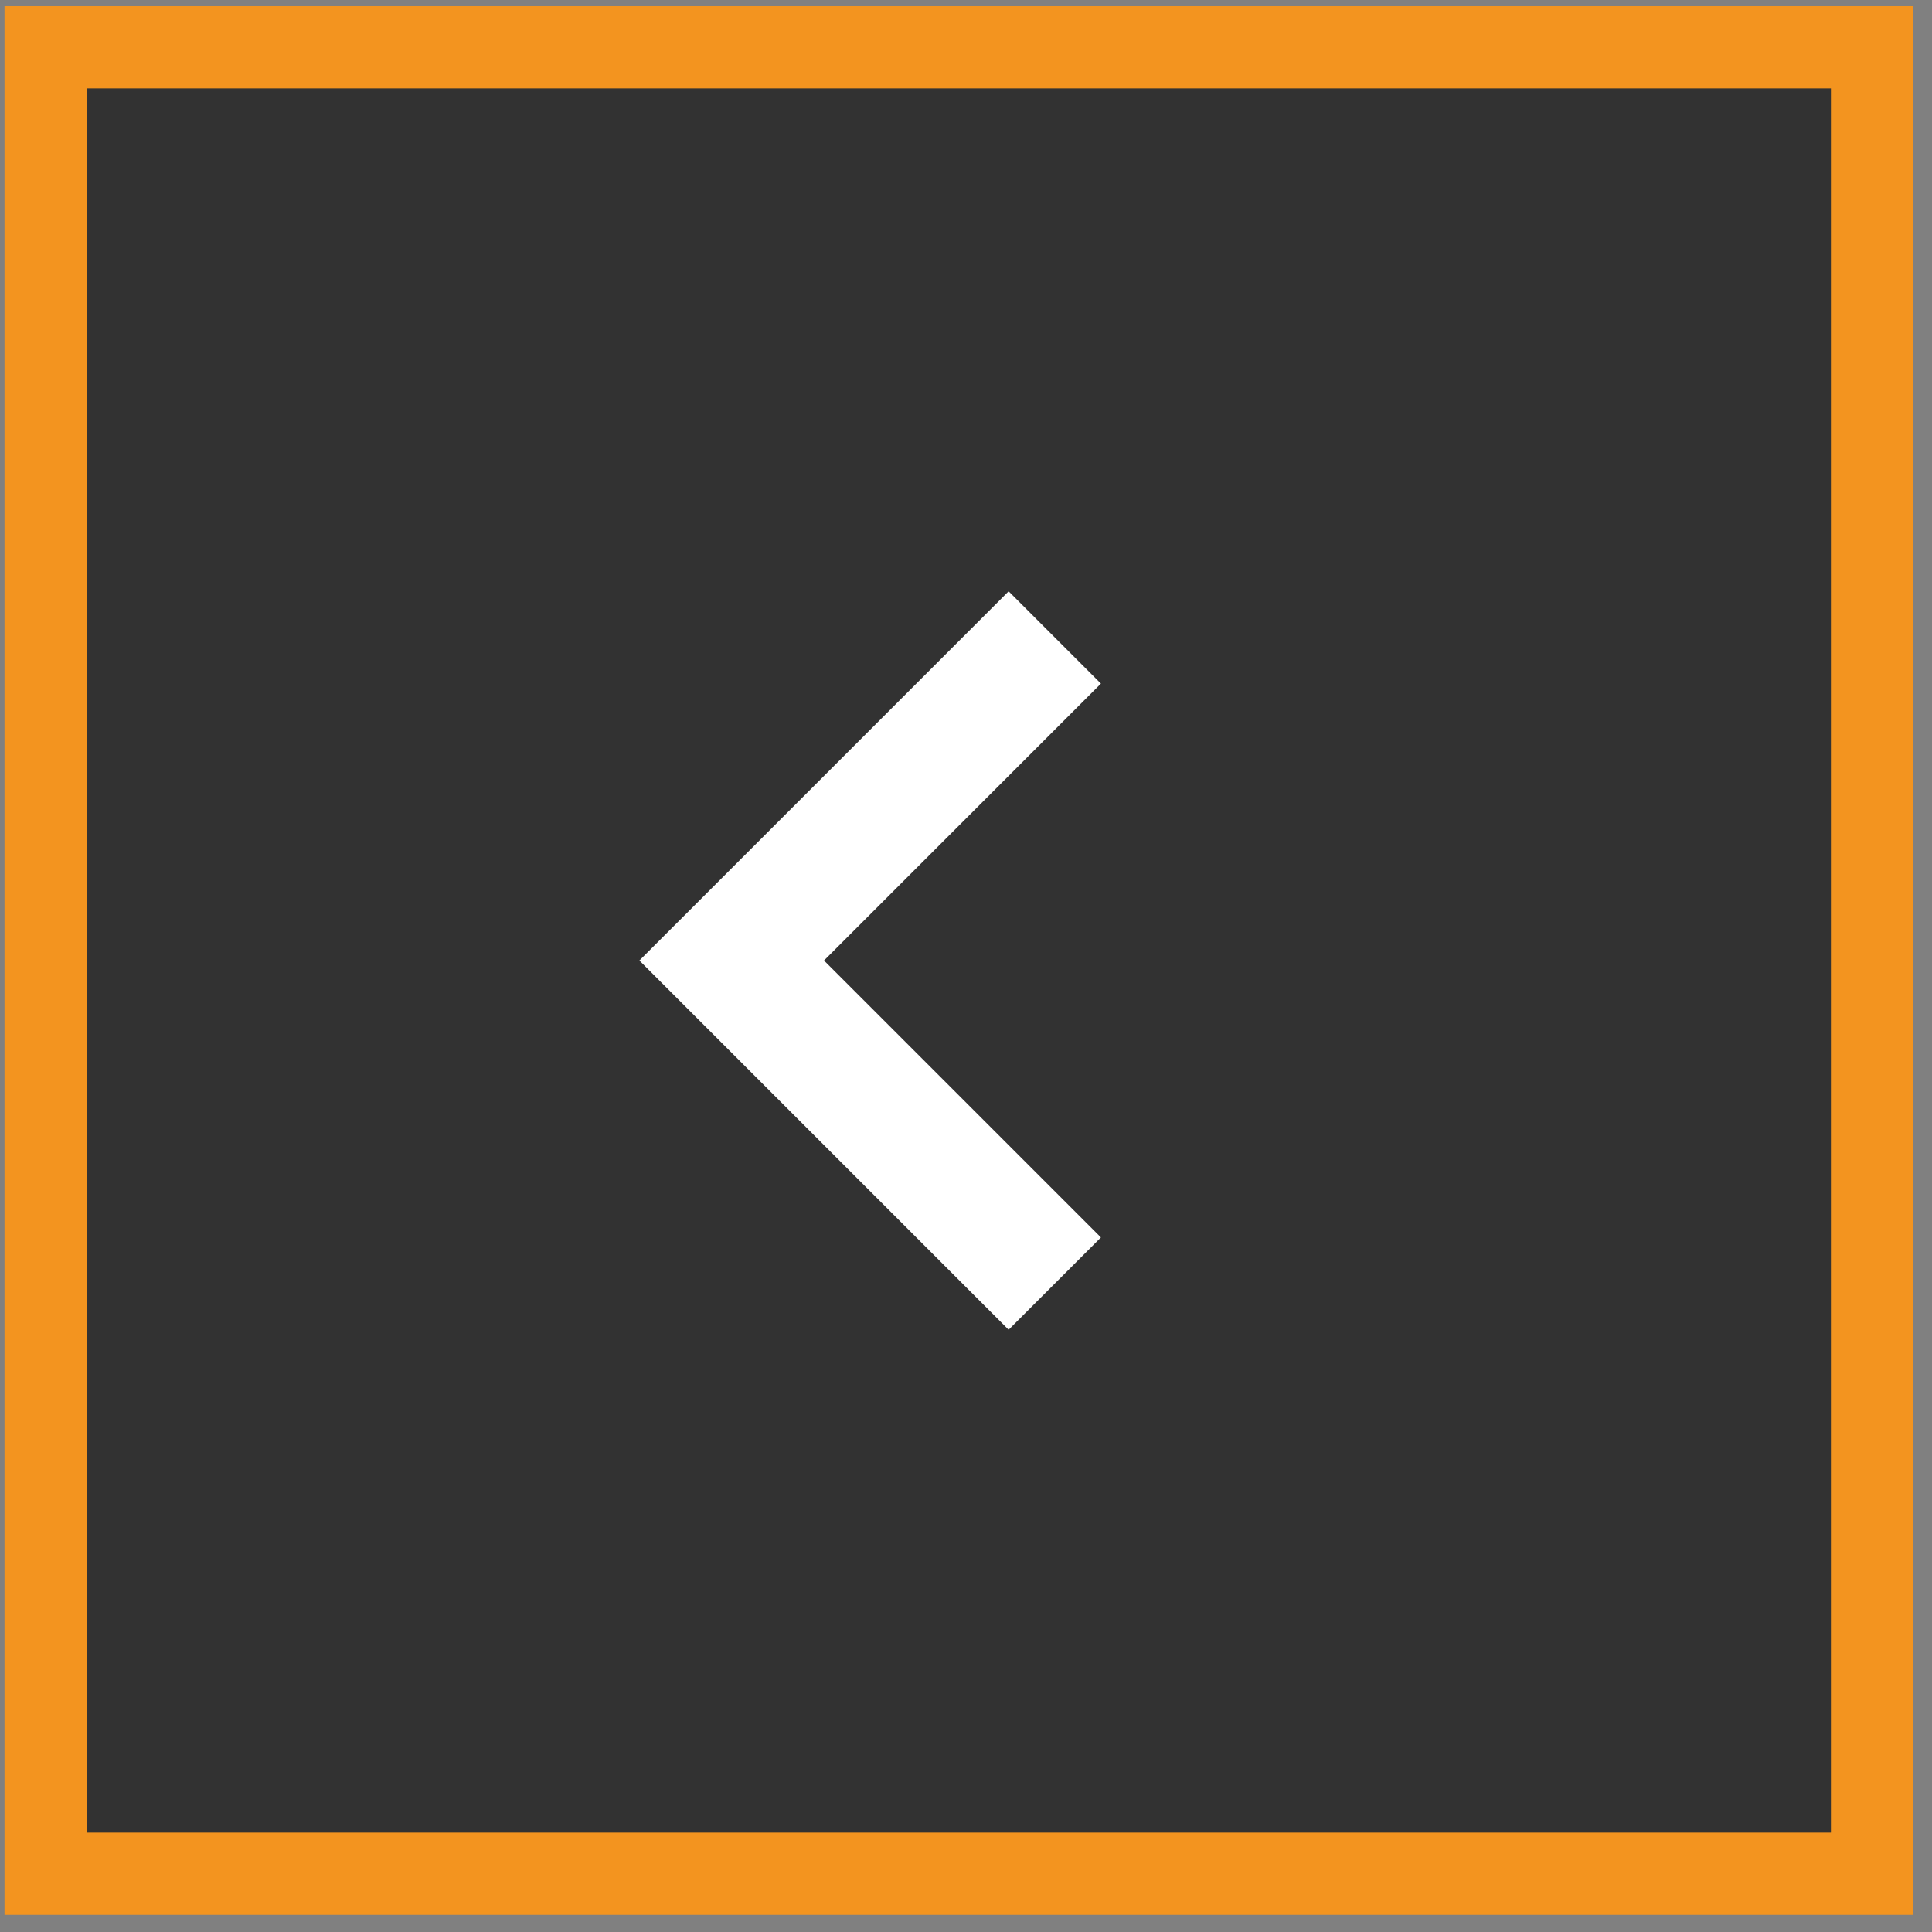
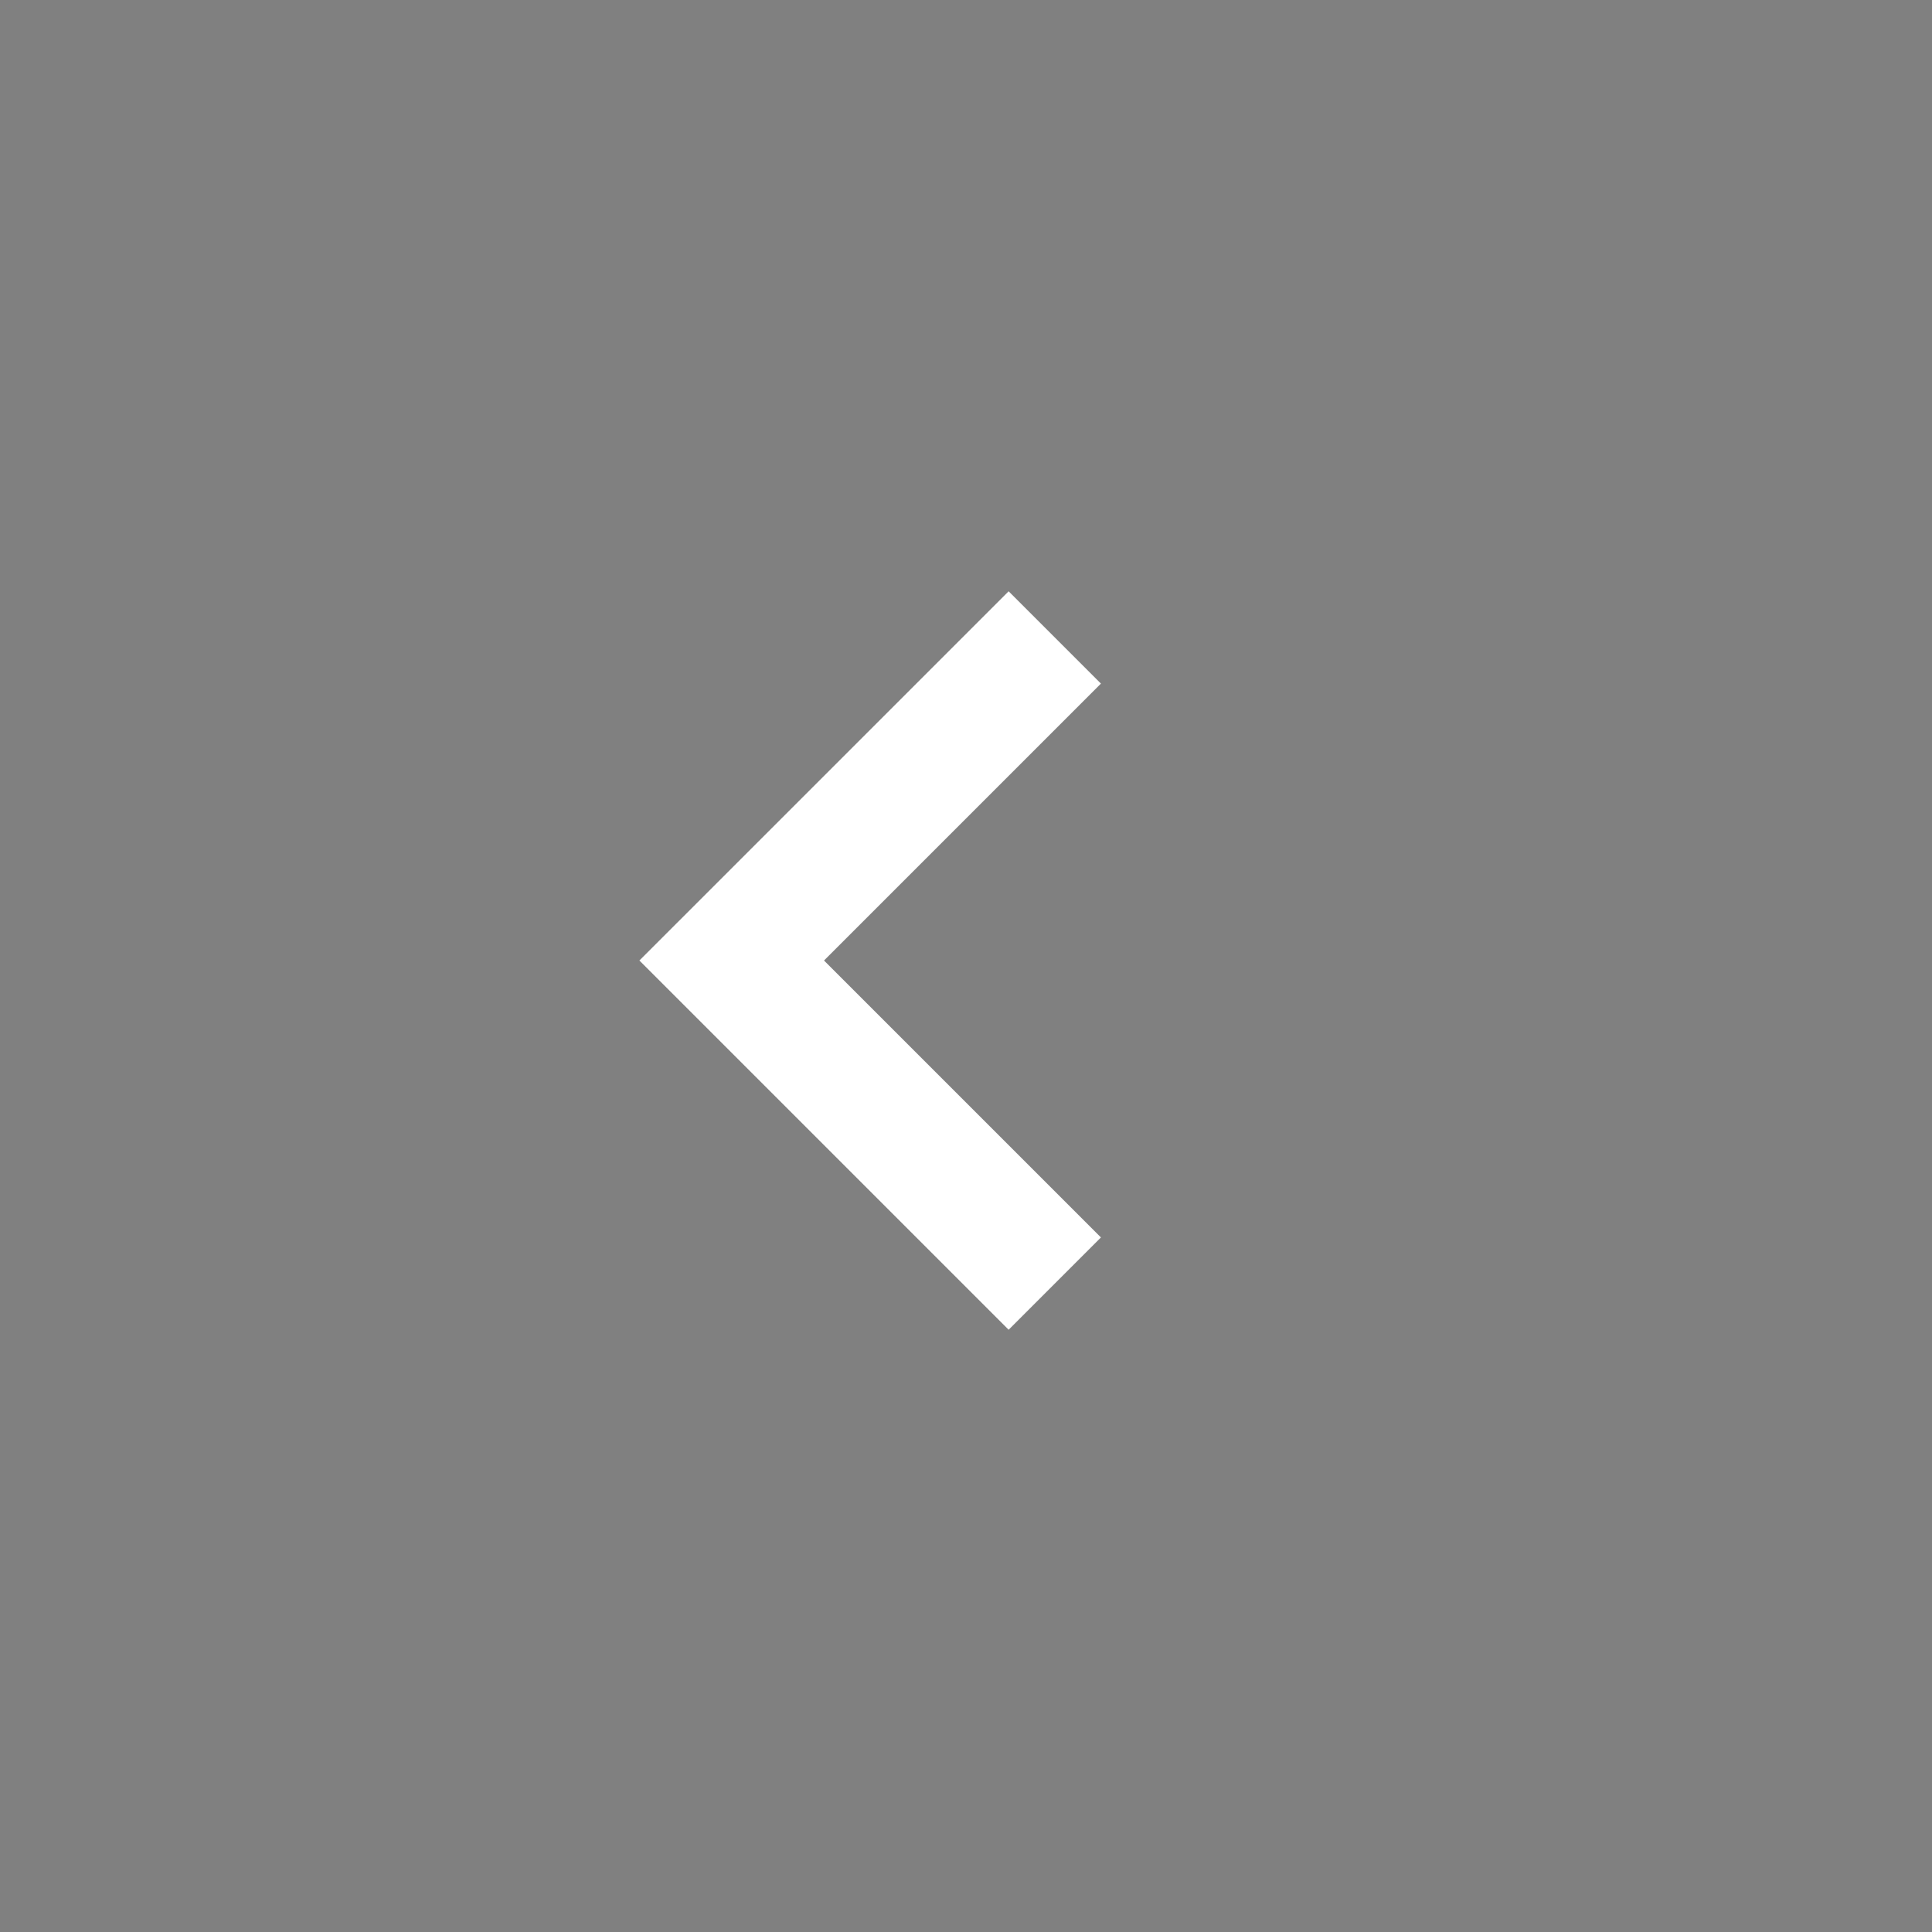
<svg xmlns="http://www.w3.org/2000/svg" width="94" height="94" viewBox="0 0 94 94" fill="none">
  <rect x="0" y="0" width="94" height="94" fill="#808080" stroke="none" />
-   <rect x="2.219" y="2.3" width="88.863" height="88.863" fill="black" fill-opacity="0.61" stroke="#F3941F" stroke-width="4" />
  <path d="M49.074 28.769L53.565 33.26L40.092 46.733L53.565 60.207L49.074 64.698L31.109 46.733L49.074 28.769Z" fill="white" />
</svg>